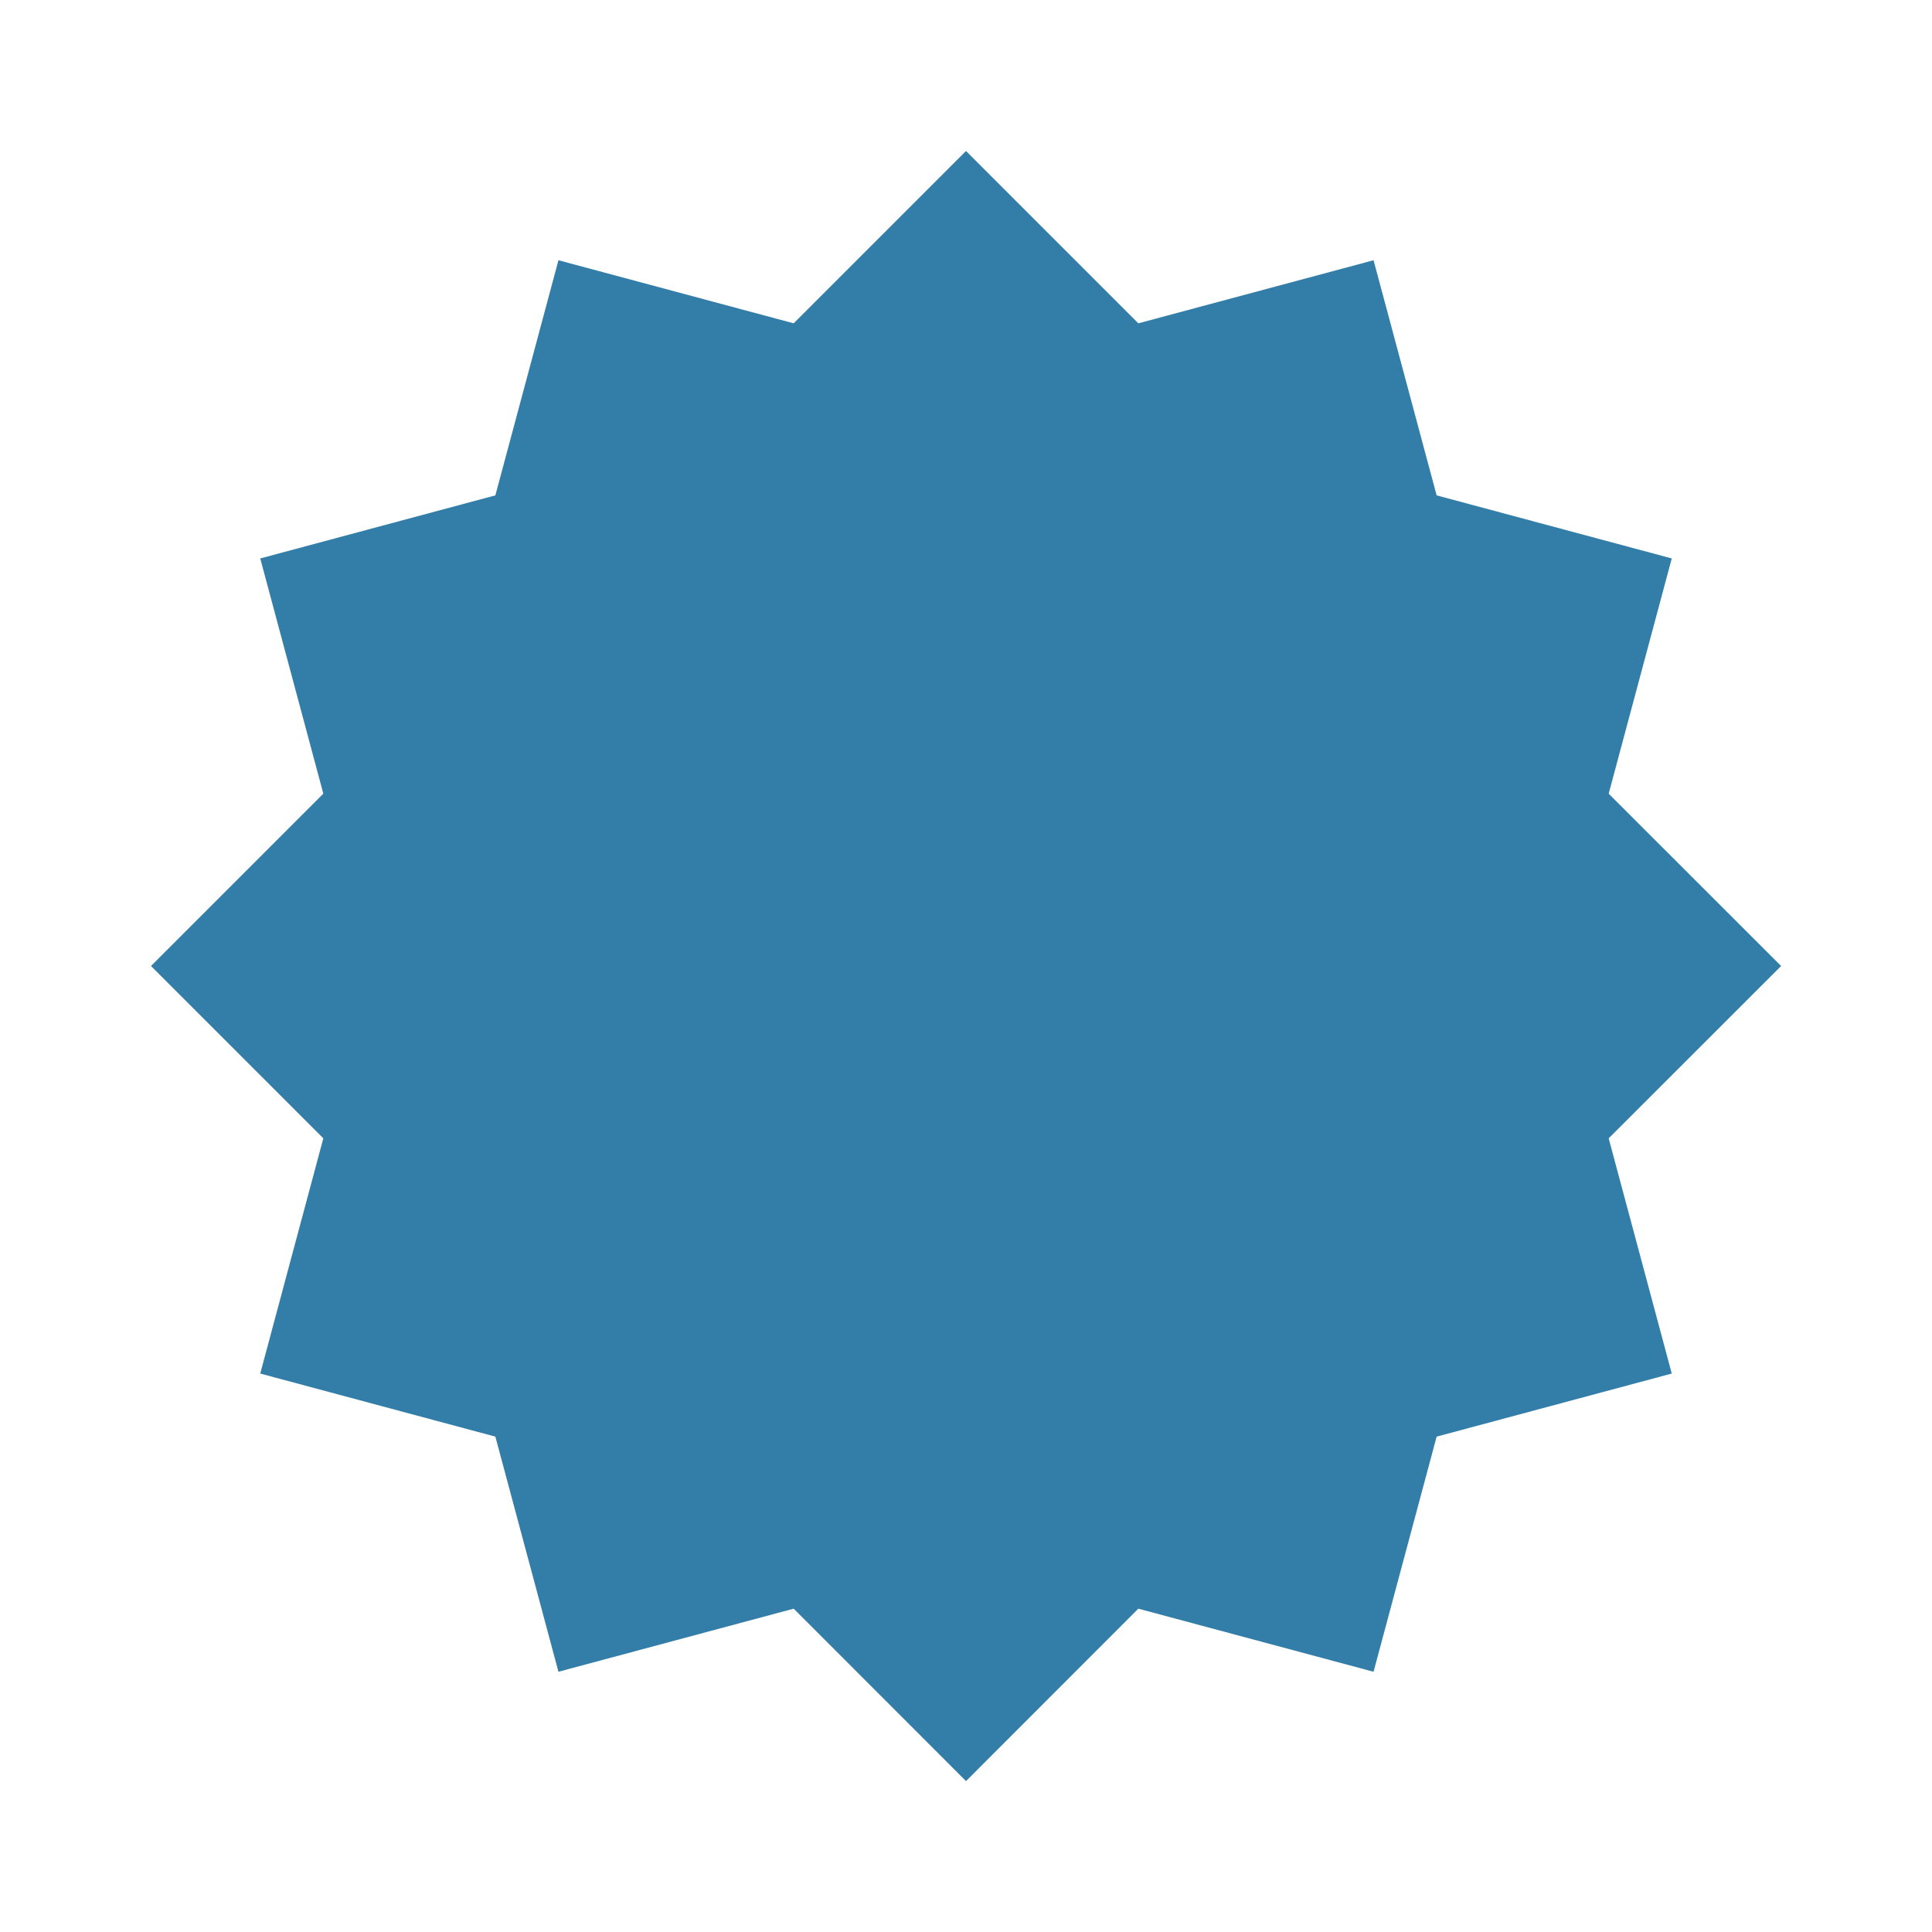
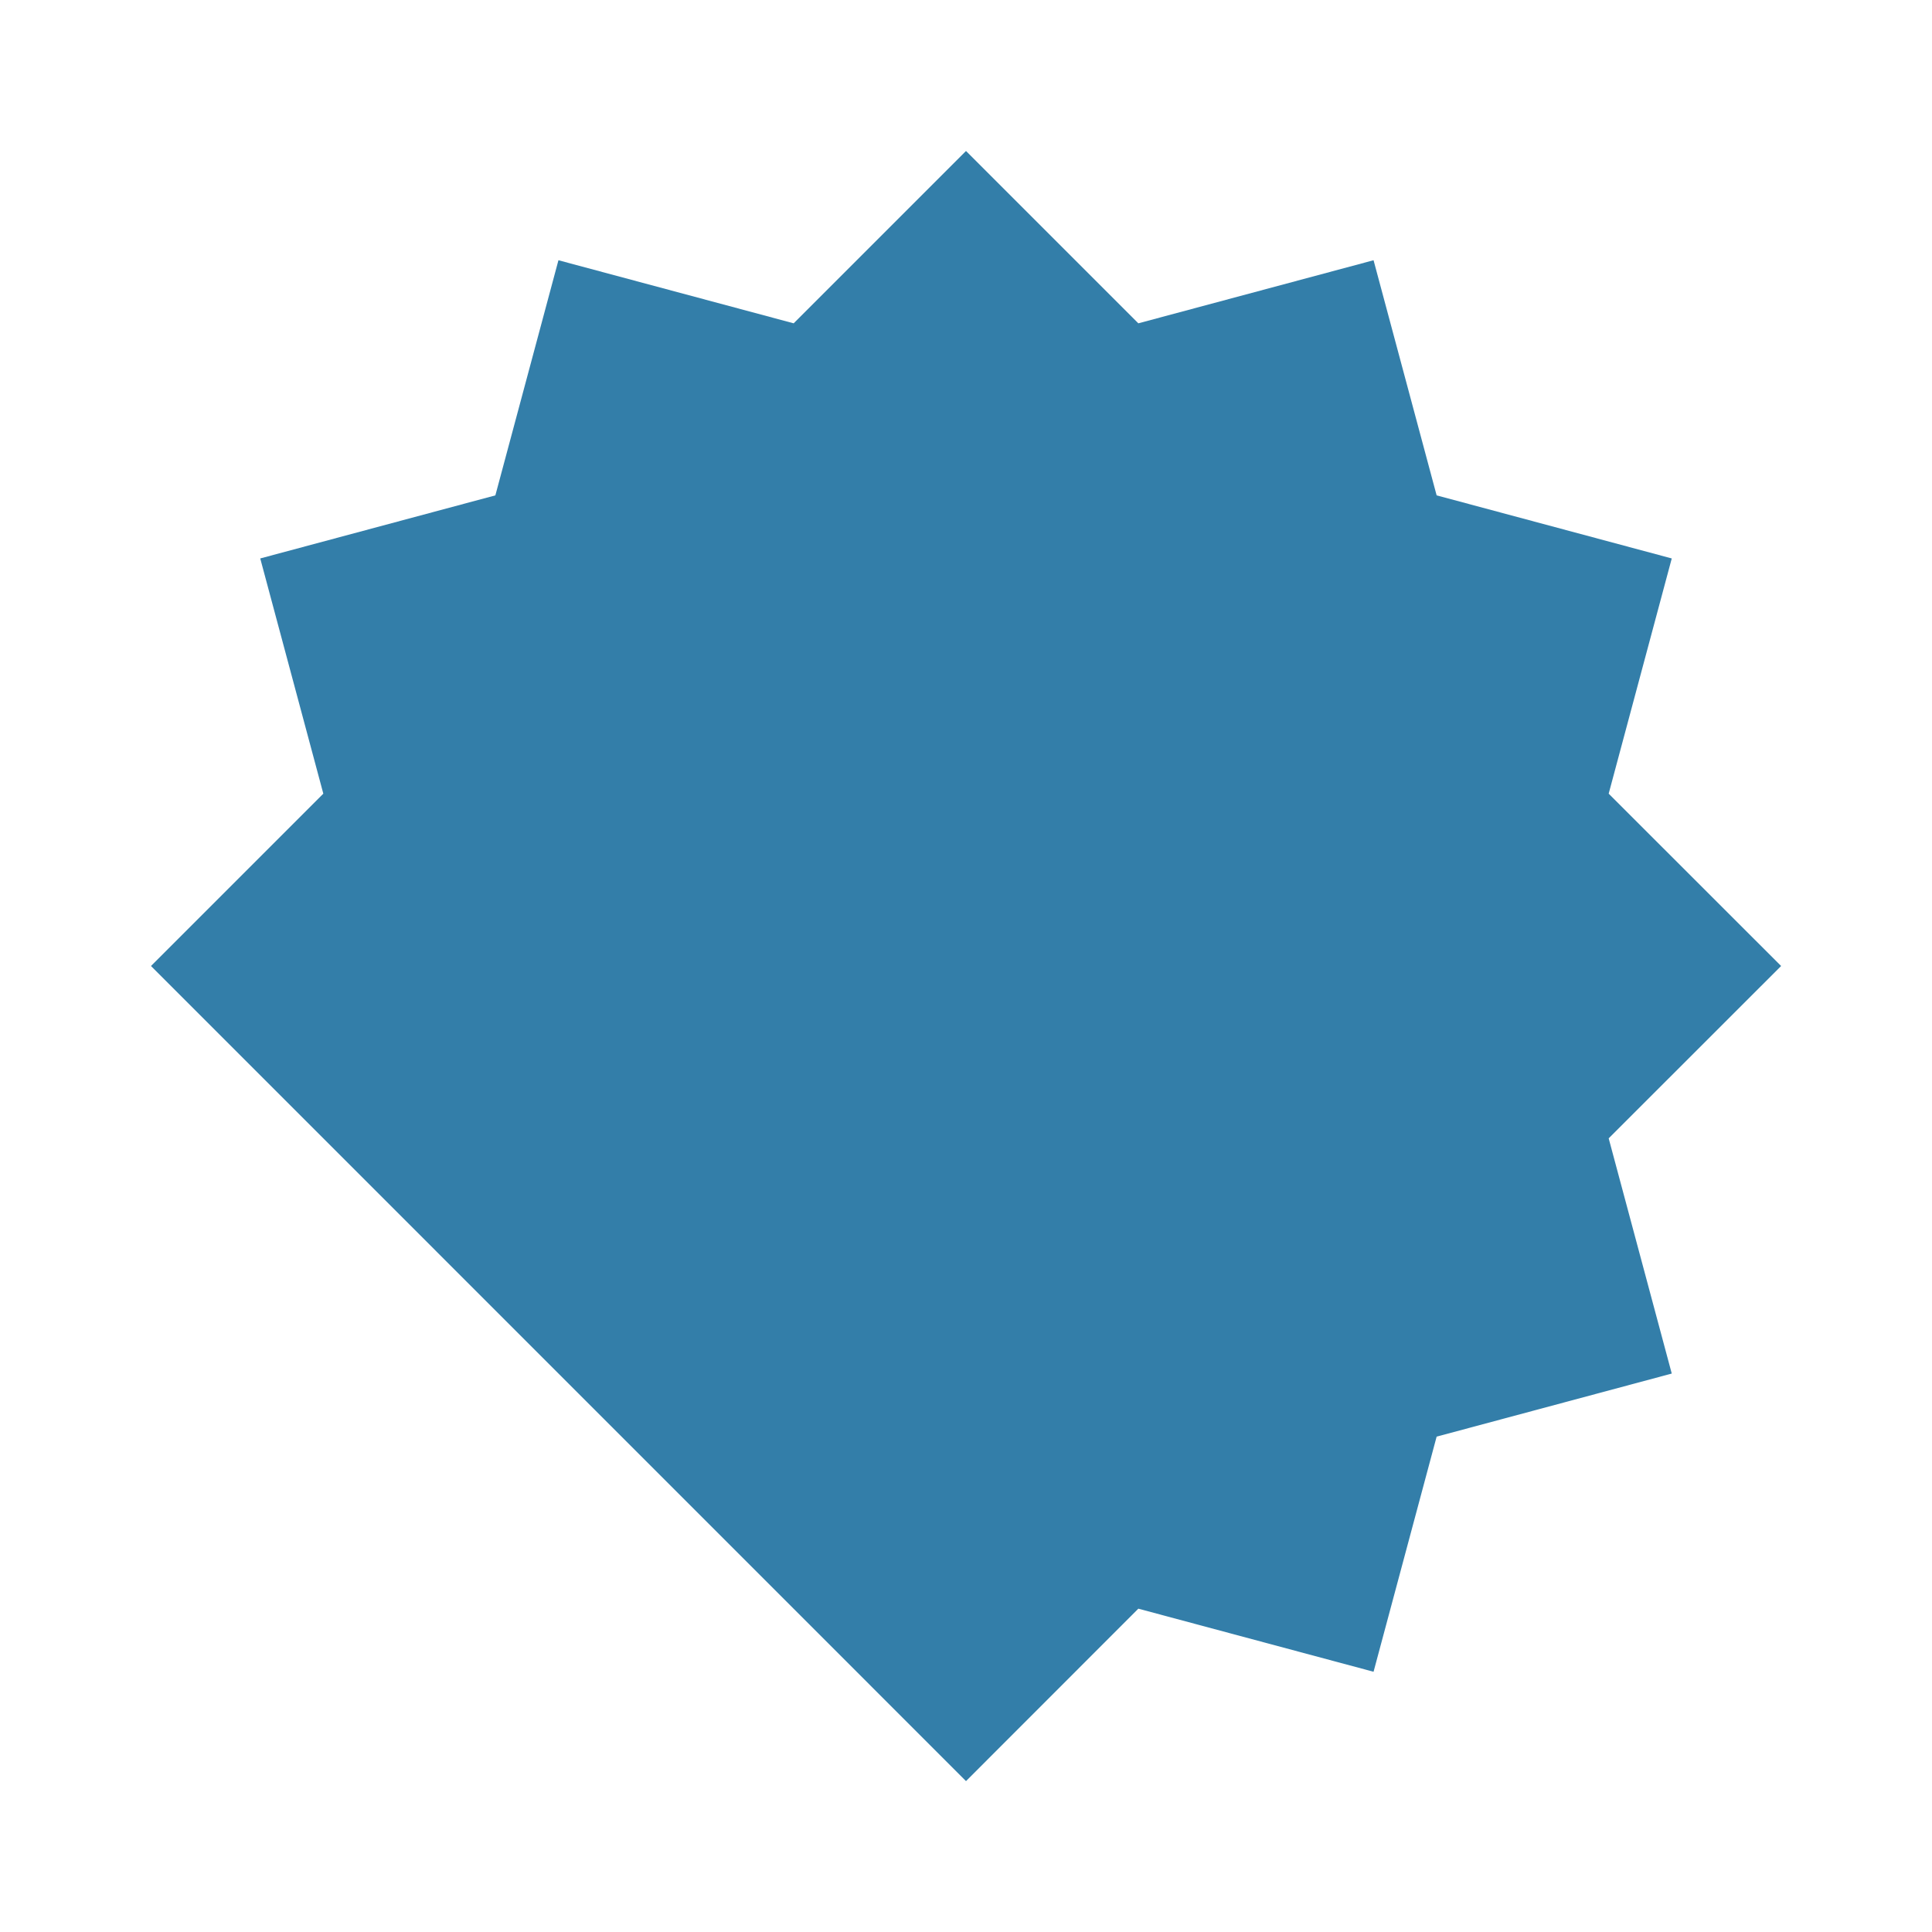
<svg xmlns="http://www.w3.org/2000/svg" viewBox="0 0 20 20" fill="#337ea9">
-   <path d="m16.653 11.784.653 2.435-2.434.653-.653 2.434-2.435-.653L10 18.438l-1.784-1.785-2.435.653-.653-2.434-2.434-.653.653-2.435L1.563 10l1.784-1.784-.653-2.435 2.434-.653.653-2.434 2.435.653L10 1.563l1.784 1.784 2.435-.653.653 2.434 2.434.653-.653 2.435L18.438 10z" fill="#337ea9" />
+   <path d="m16.653 11.784.653 2.435-2.434.653-.653 2.434-2.435-.653L10 18.438L1.563 10l1.784-1.784-.653-2.435 2.434-.653.653-2.434 2.435.653L10 1.563l1.784 1.784 2.435-.653.653 2.434 2.434.653-.653 2.435L18.438 10z" fill="#337ea9" />
</svg>